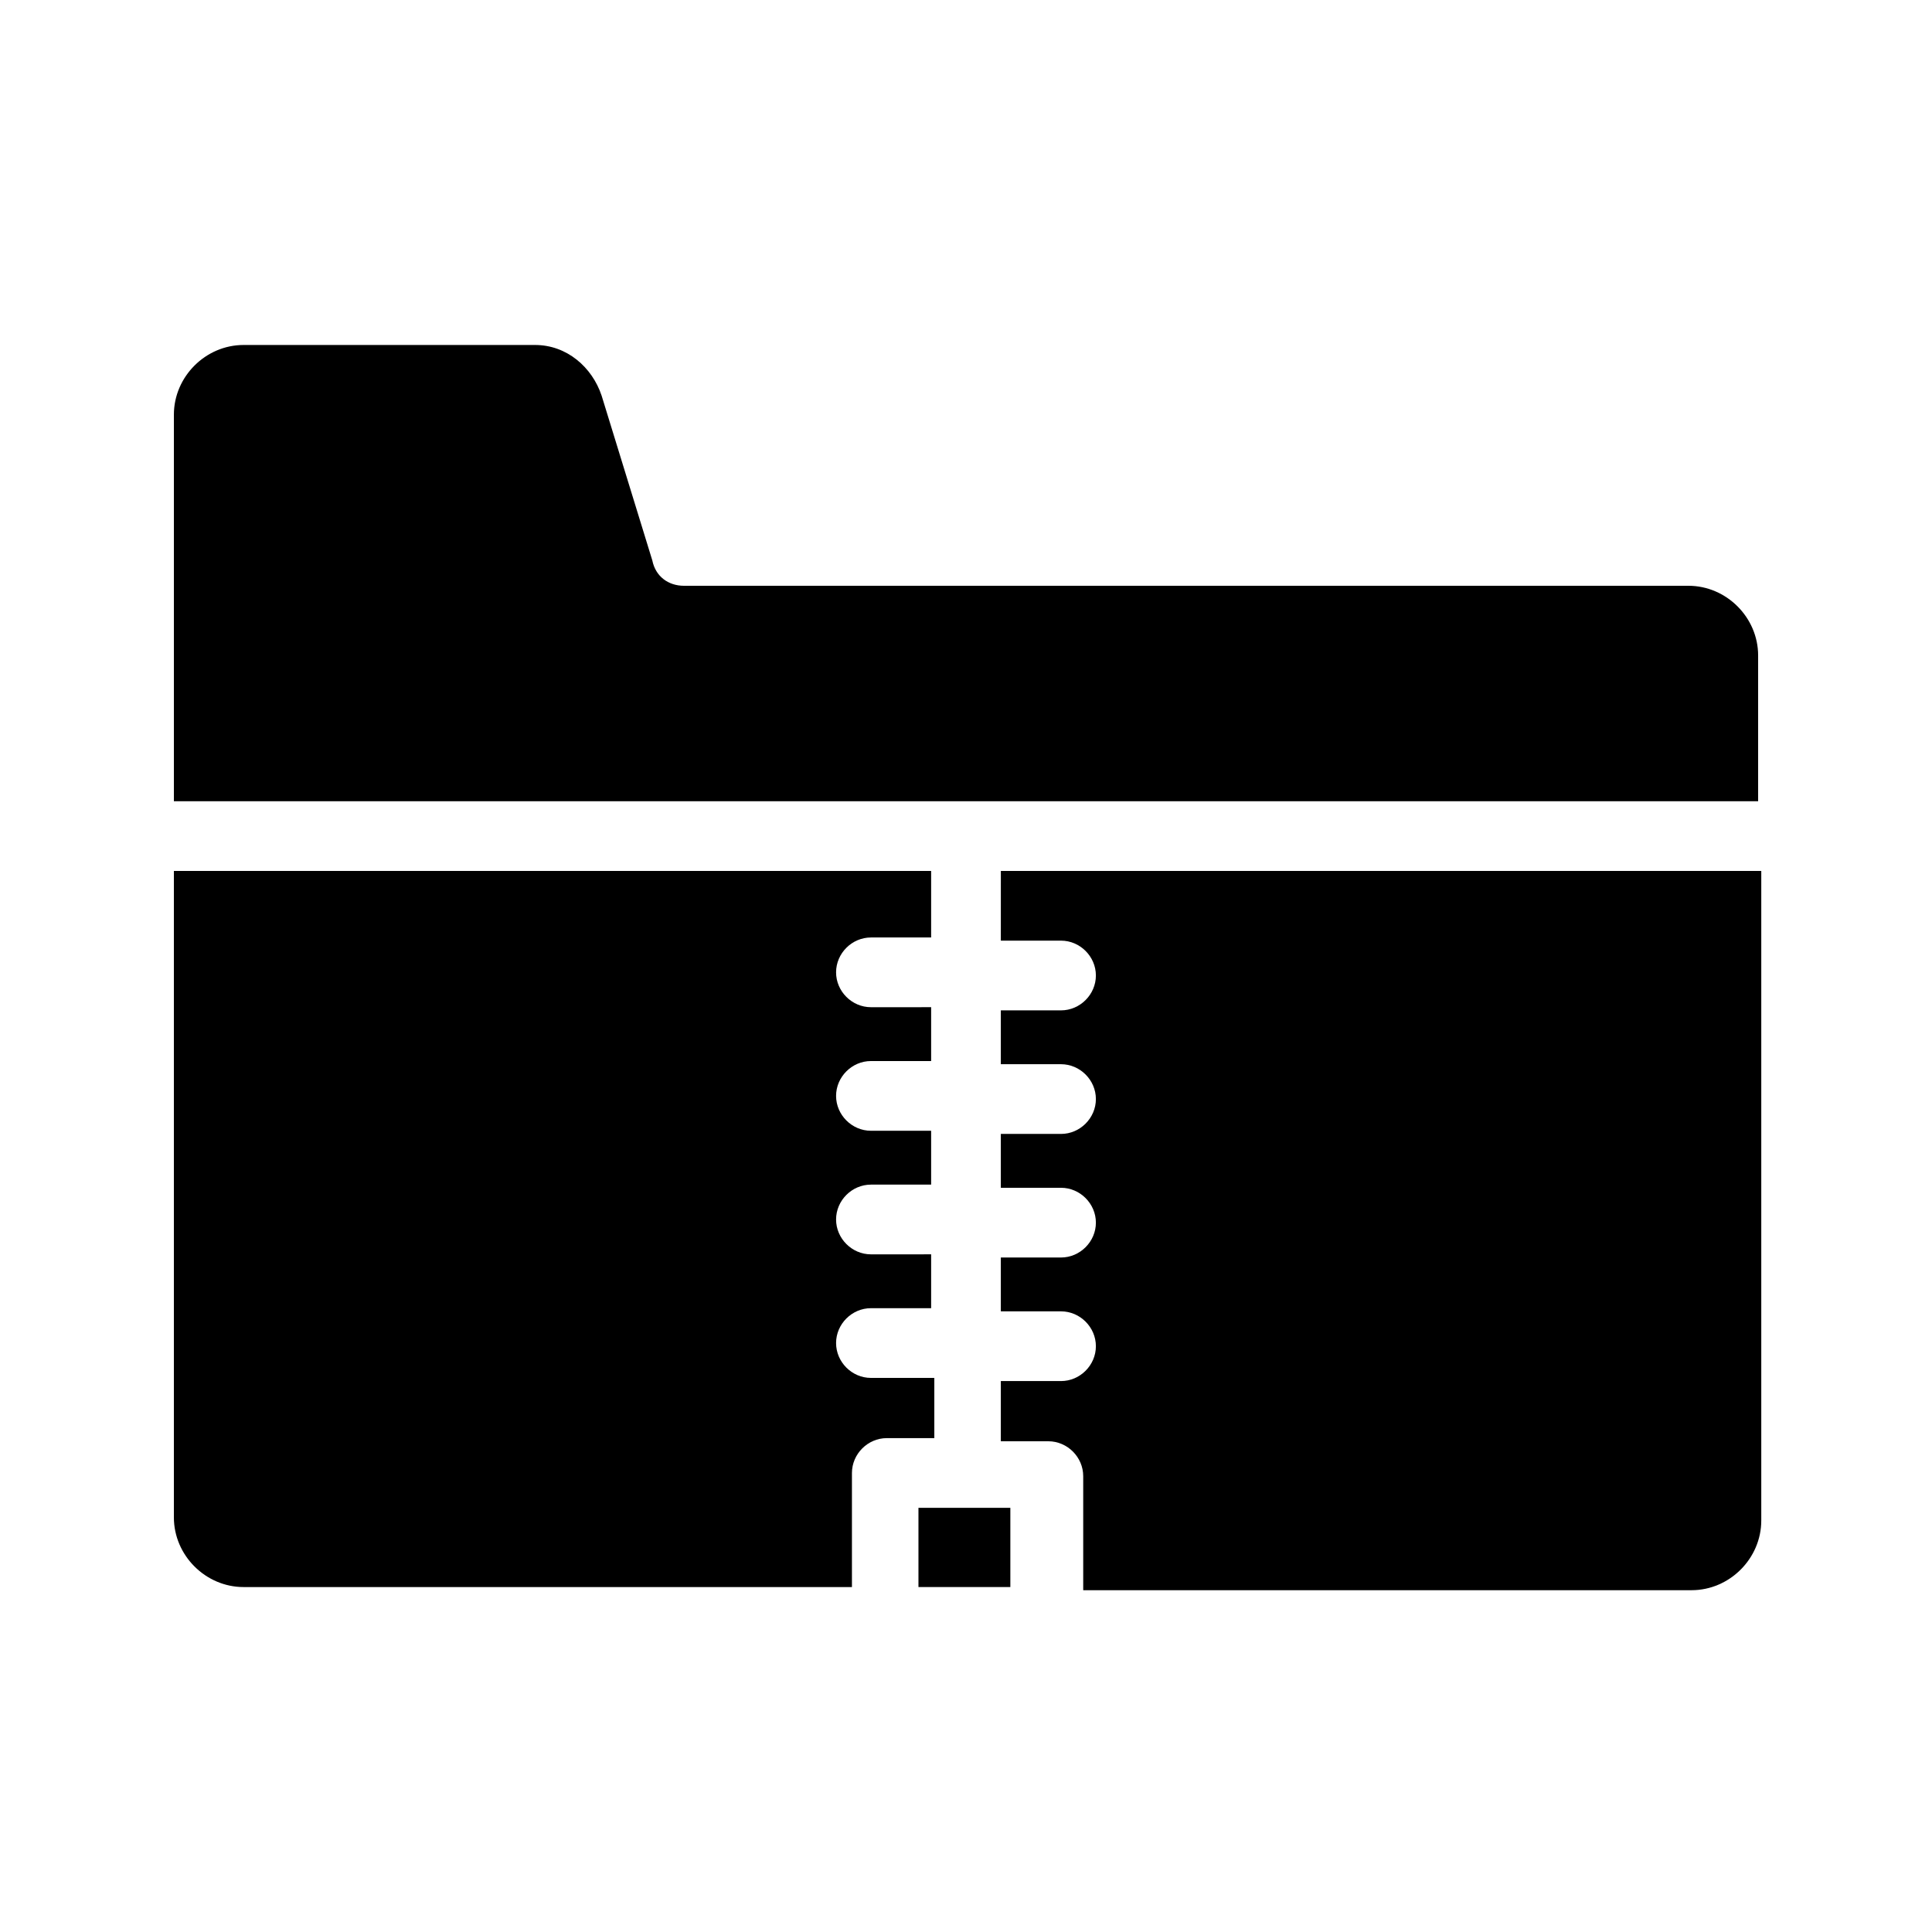
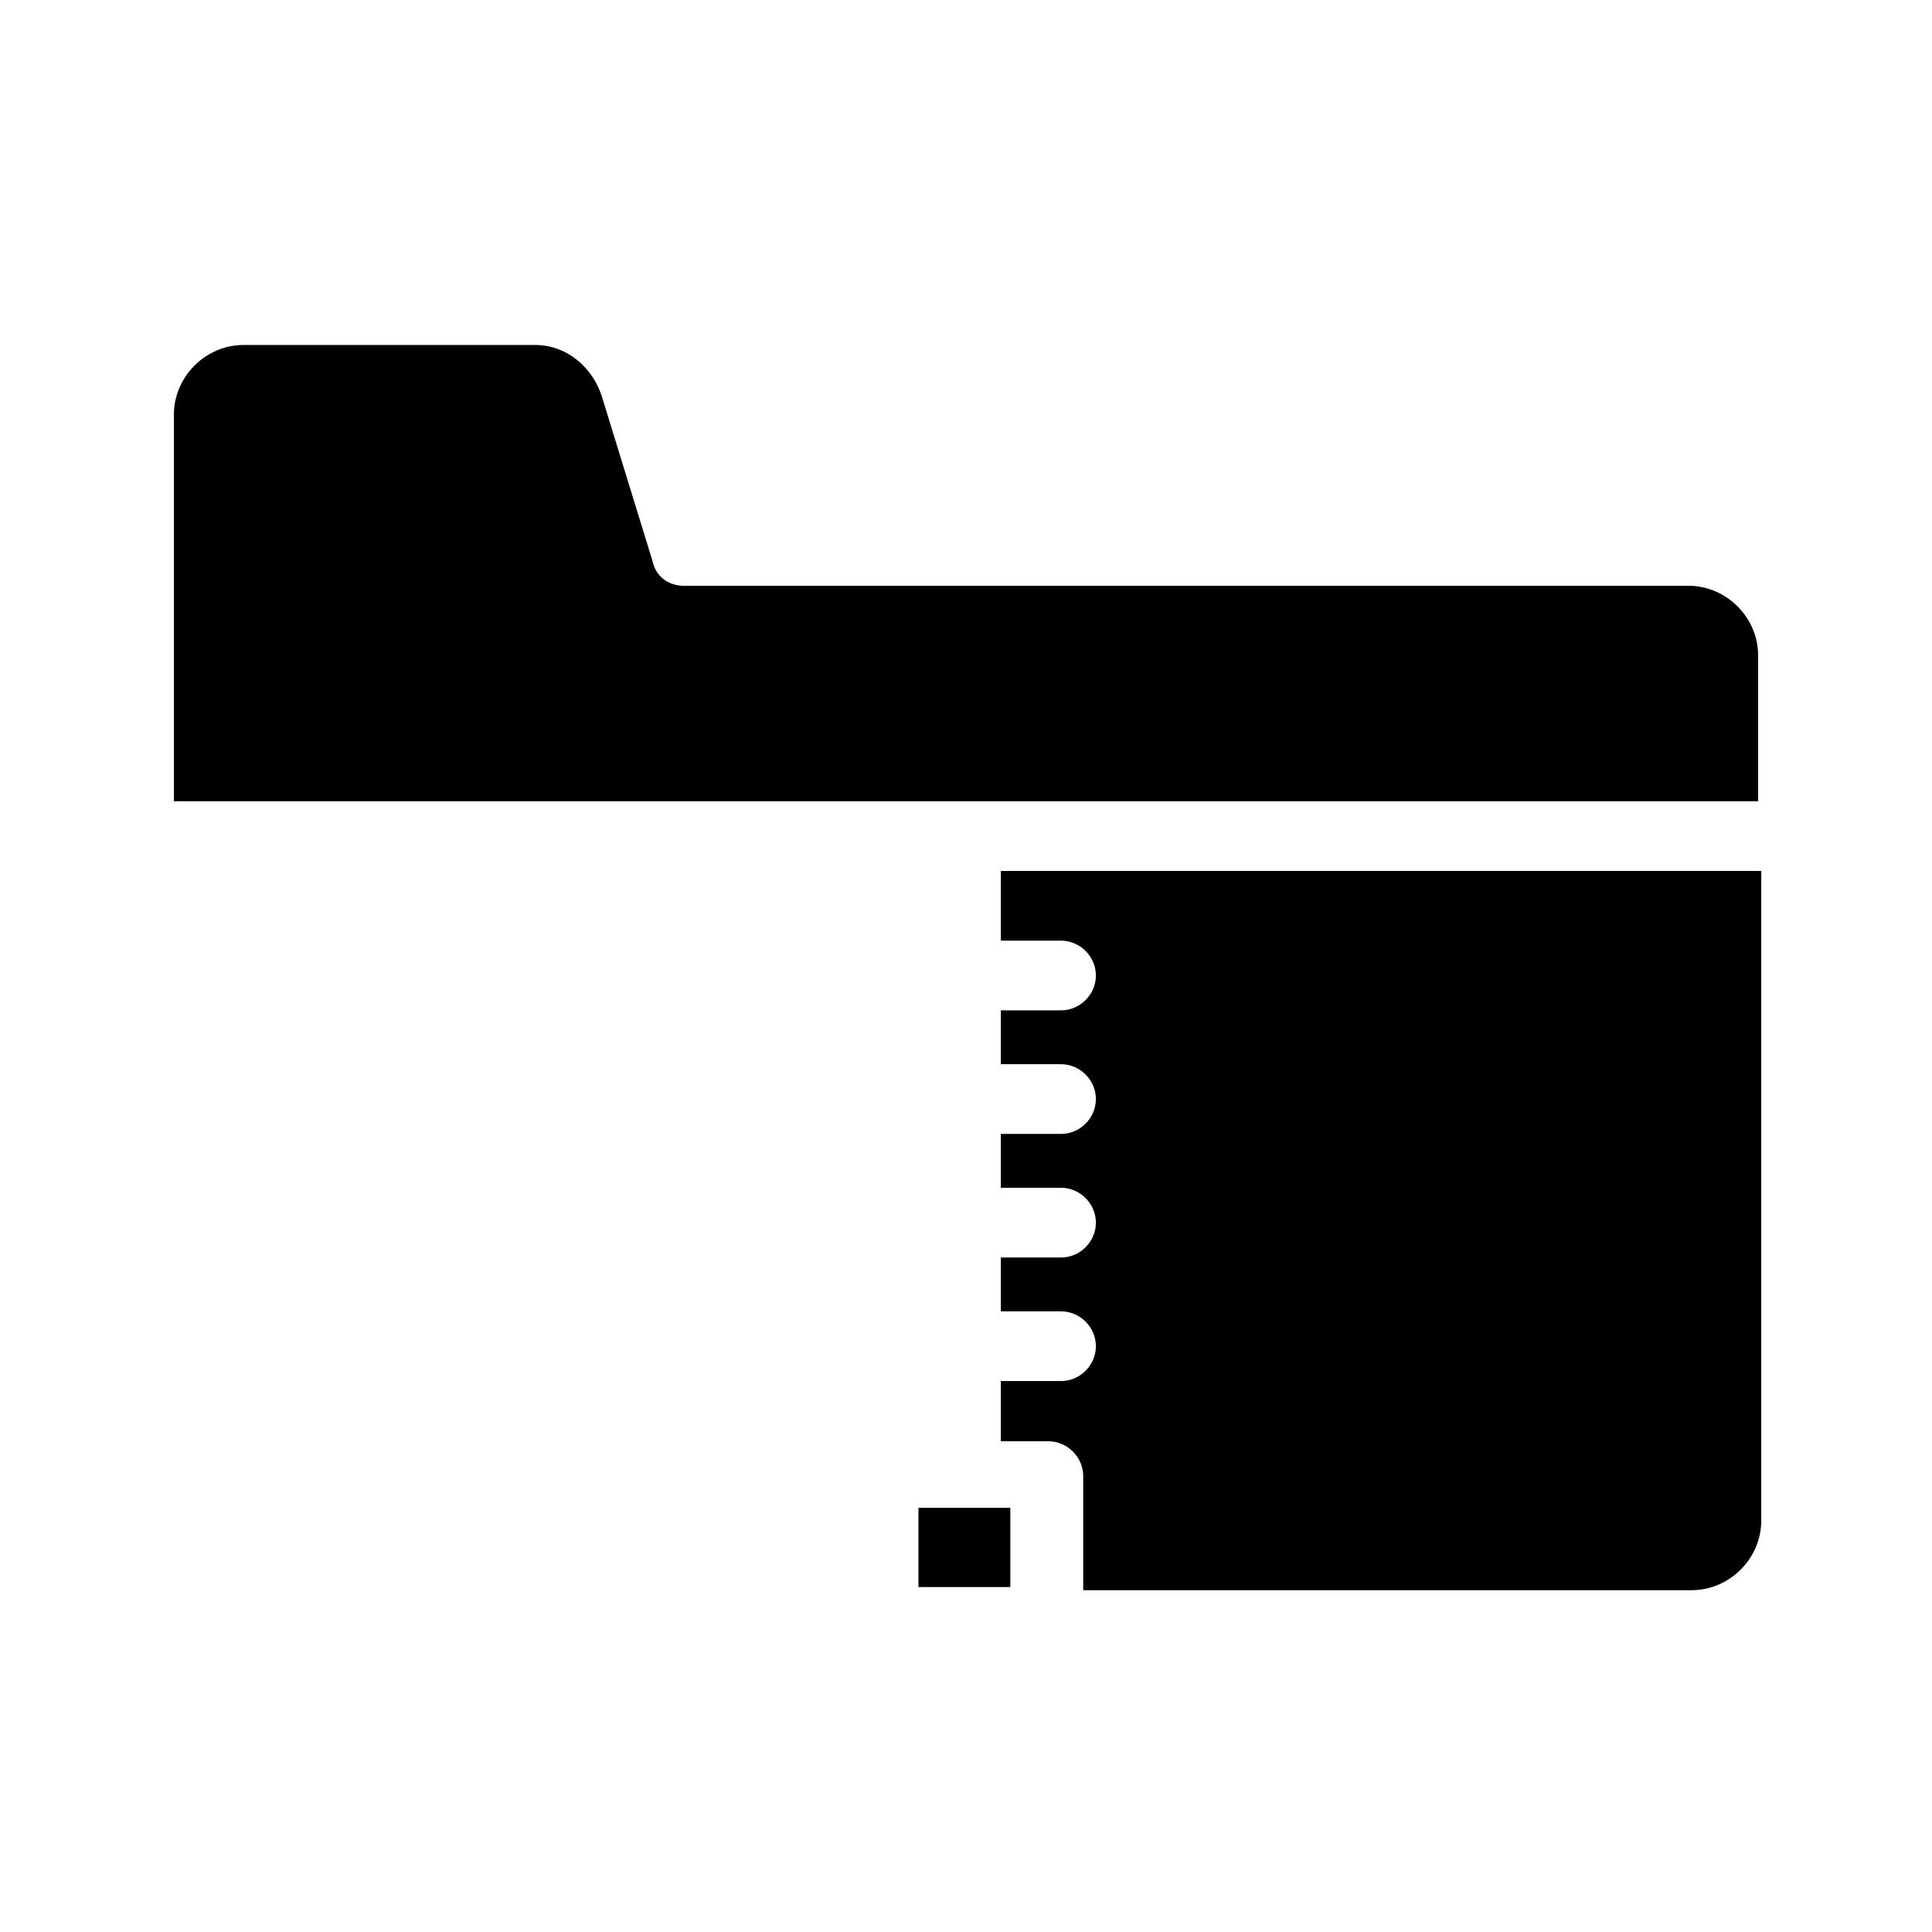
<svg xmlns="http://www.w3.org/2000/svg" fill="#000000" width="800px" height="800px" version="1.1" viewBox="144 144 512 512">
  <g>
-     <path d="m387.4 543.59h24.352v20.992h-24.352z" />
+     <path d="m387.4 543.59h24.352v20.992h-24.352" />
    <path d="m591.45 299.24h-266.18c-4.199 0-7.559-2.519-8.398-6.719l-13.434-43.664c-2.519-7.559-9.238-13.434-17.633-13.434h-77.25c-10.078 0-18.473 8.398-18.473 18.473v102.44h419.84v-38.625c0-10.078-8.395-18.473-18.473-18.473z" />
-     <path d="m390.76 509.16h-15.953c-5.039 0-9.238-4.199-9.238-9.238 0-5.039 4.199-9.238 9.238-9.238h15.953v-14.273l-15.953 0.004c-5.039 0-9.238-4.199-9.238-9.238s4.199-9.238 9.238-9.238h15.953v-14.273h-15.953c-5.039 0-9.238-4.199-9.238-9.238s4.199-9.238 9.238-9.238h15.953v-14.273l-15.953 0.004c-5.039 0-9.238-4.199-9.238-9.238 0-5.039 4.199-9.238 9.238-9.238h15.953v-17.629h-200.68v171.3c0 10.078 8.398 18.473 18.473 18.473h161.22v-30.23c0-5.039 4.199-9.238 9.238-9.238h12.594v-15.953z" />
    <path d="m409.23 393.28h15.953c5.039 0 9.238 4.199 9.238 9.238 0 5.039-4.199 9.238-9.238 9.238h-15.953v14.273l15.953-0.004c5.039 0 9.238 4.199 9.238 9.238s-4.199 9.238-9.238 9.238h-15.953v14.273h15.953c5.039 0 9.238 4.199 9.238 9.238s-4.199 9.238-9.238 9.238h-15.953v14.273l15.953-0.004c5.039 0 9.238 4.199 9.238 9.238 0 5.039-4.199 9.238-9.238 9.238h-15.953v15.953h12.594c5.039 0 9.238 4.199 9.238 9.238v30.23h161.22c10.078 0 18.473-8.398 18.473-18.473v-172.14h-201.52z" />
  </g>
</svg>